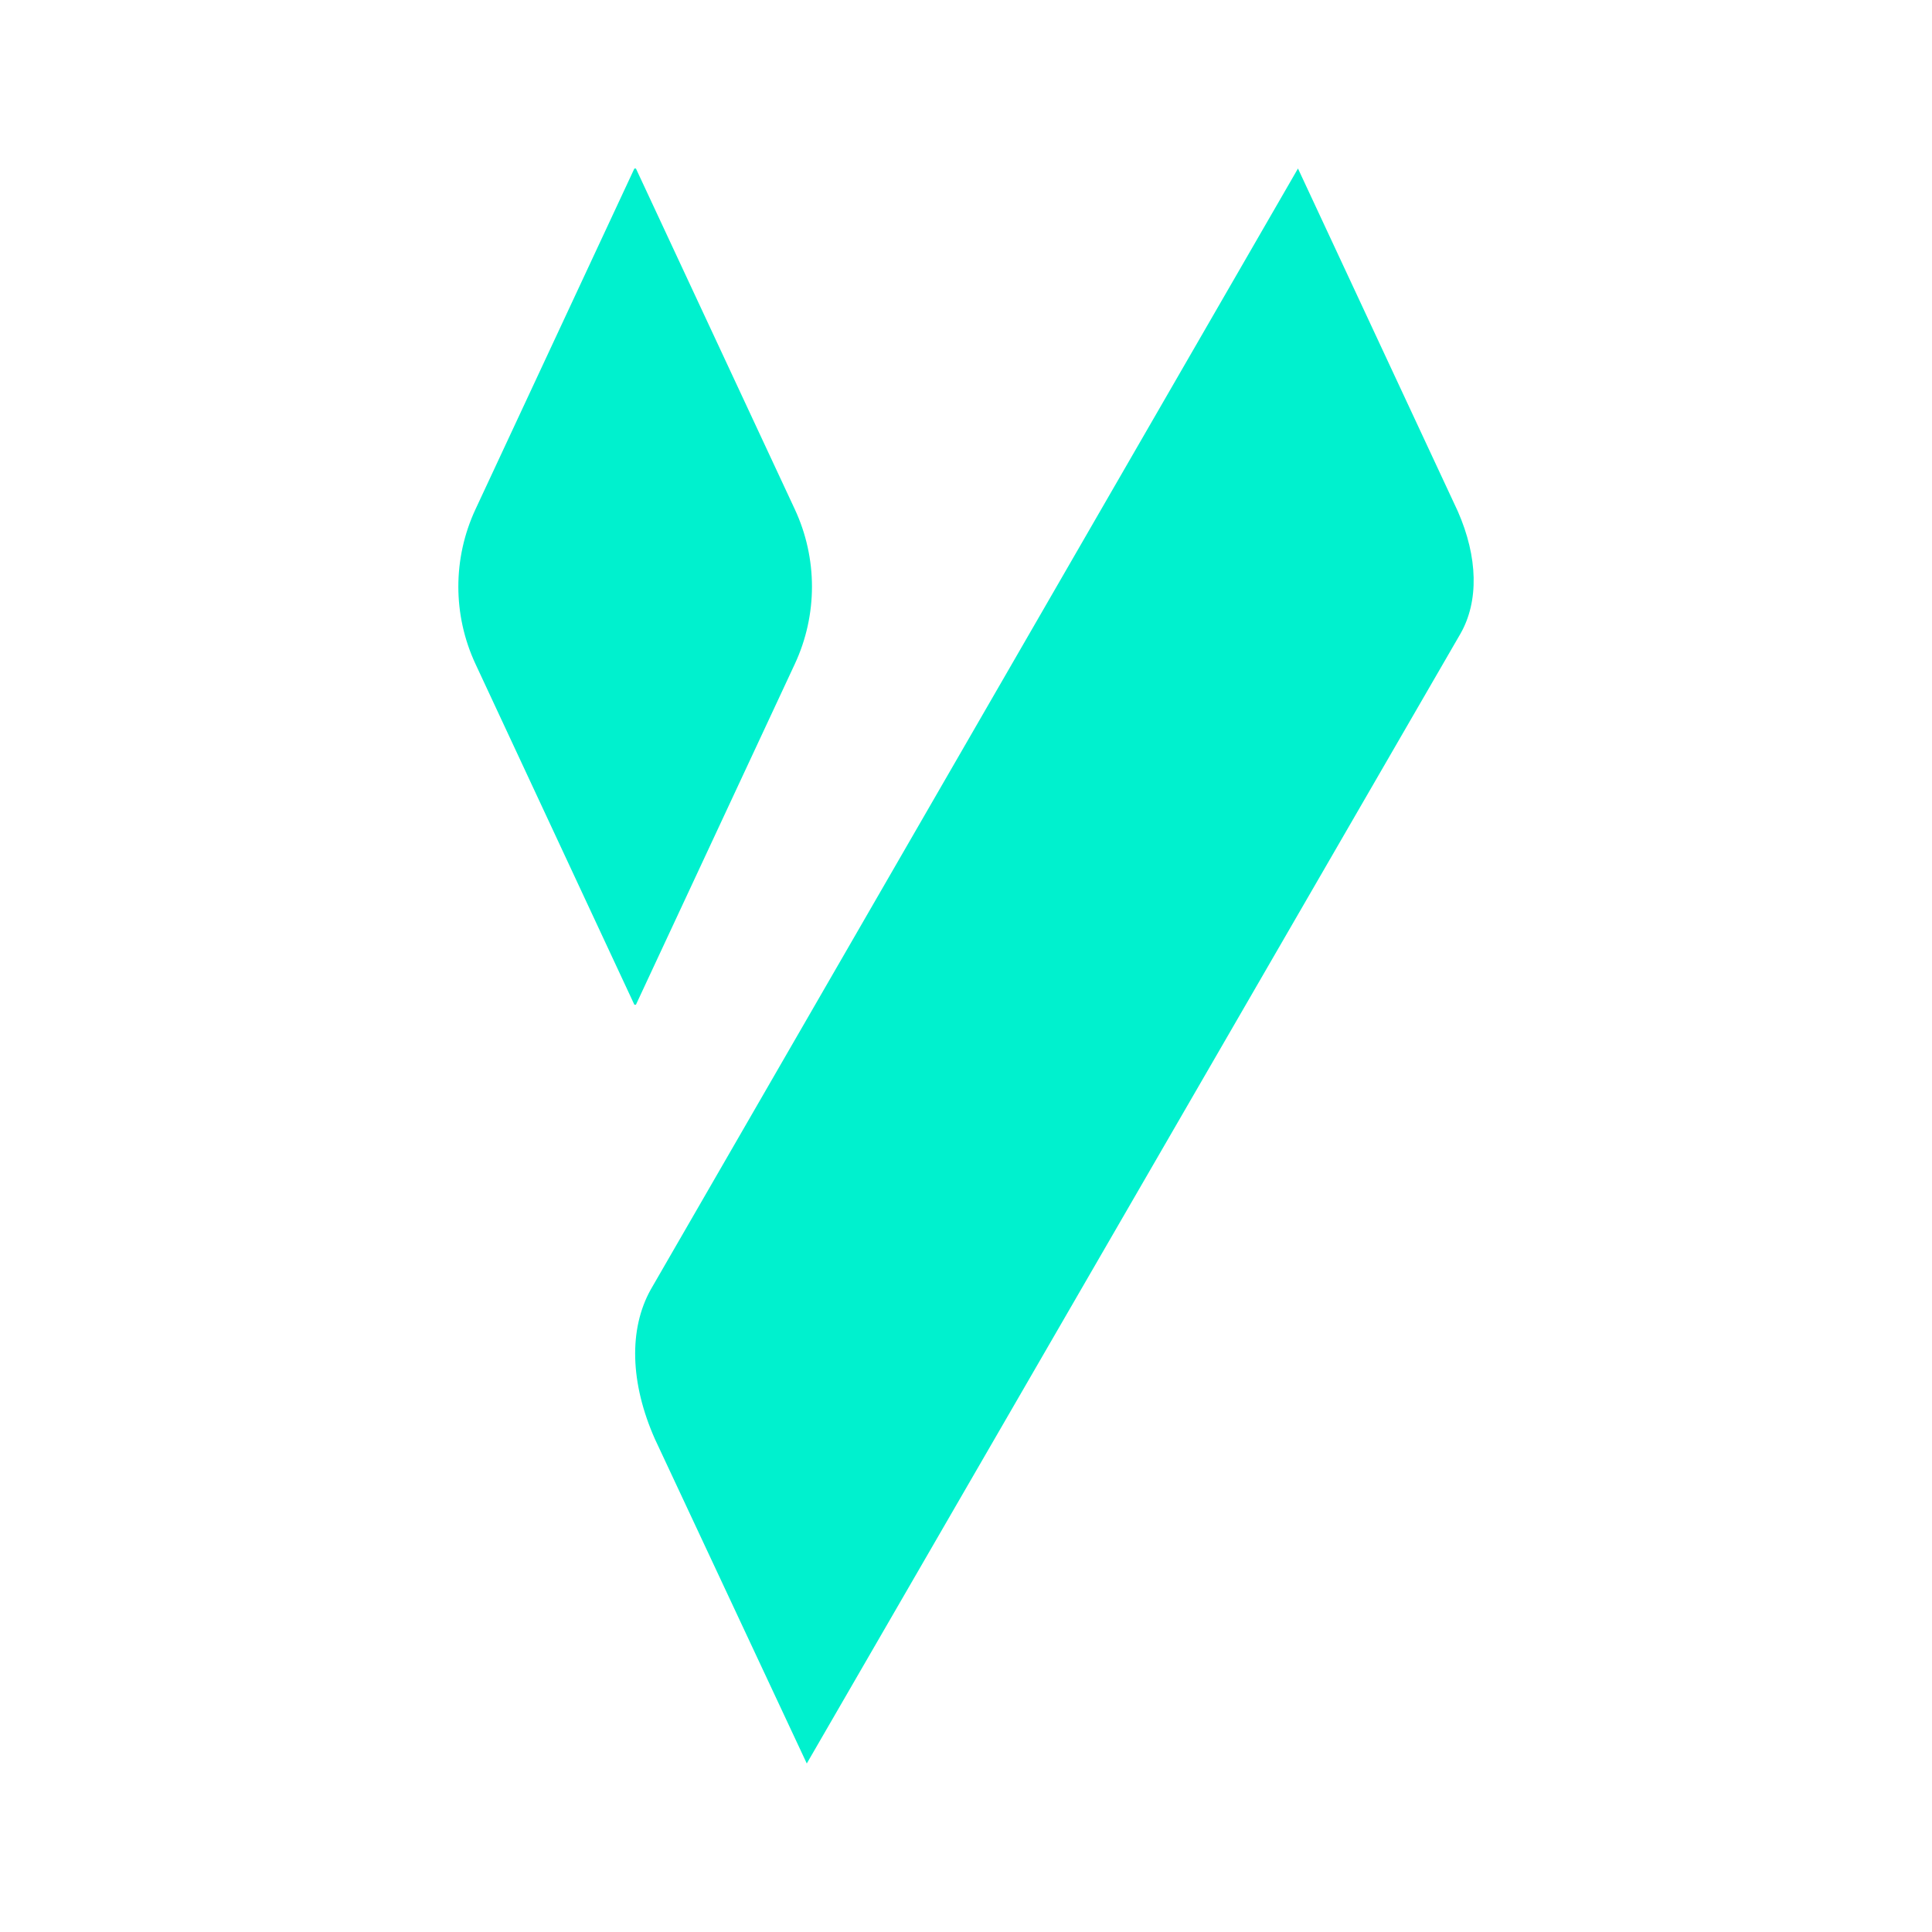
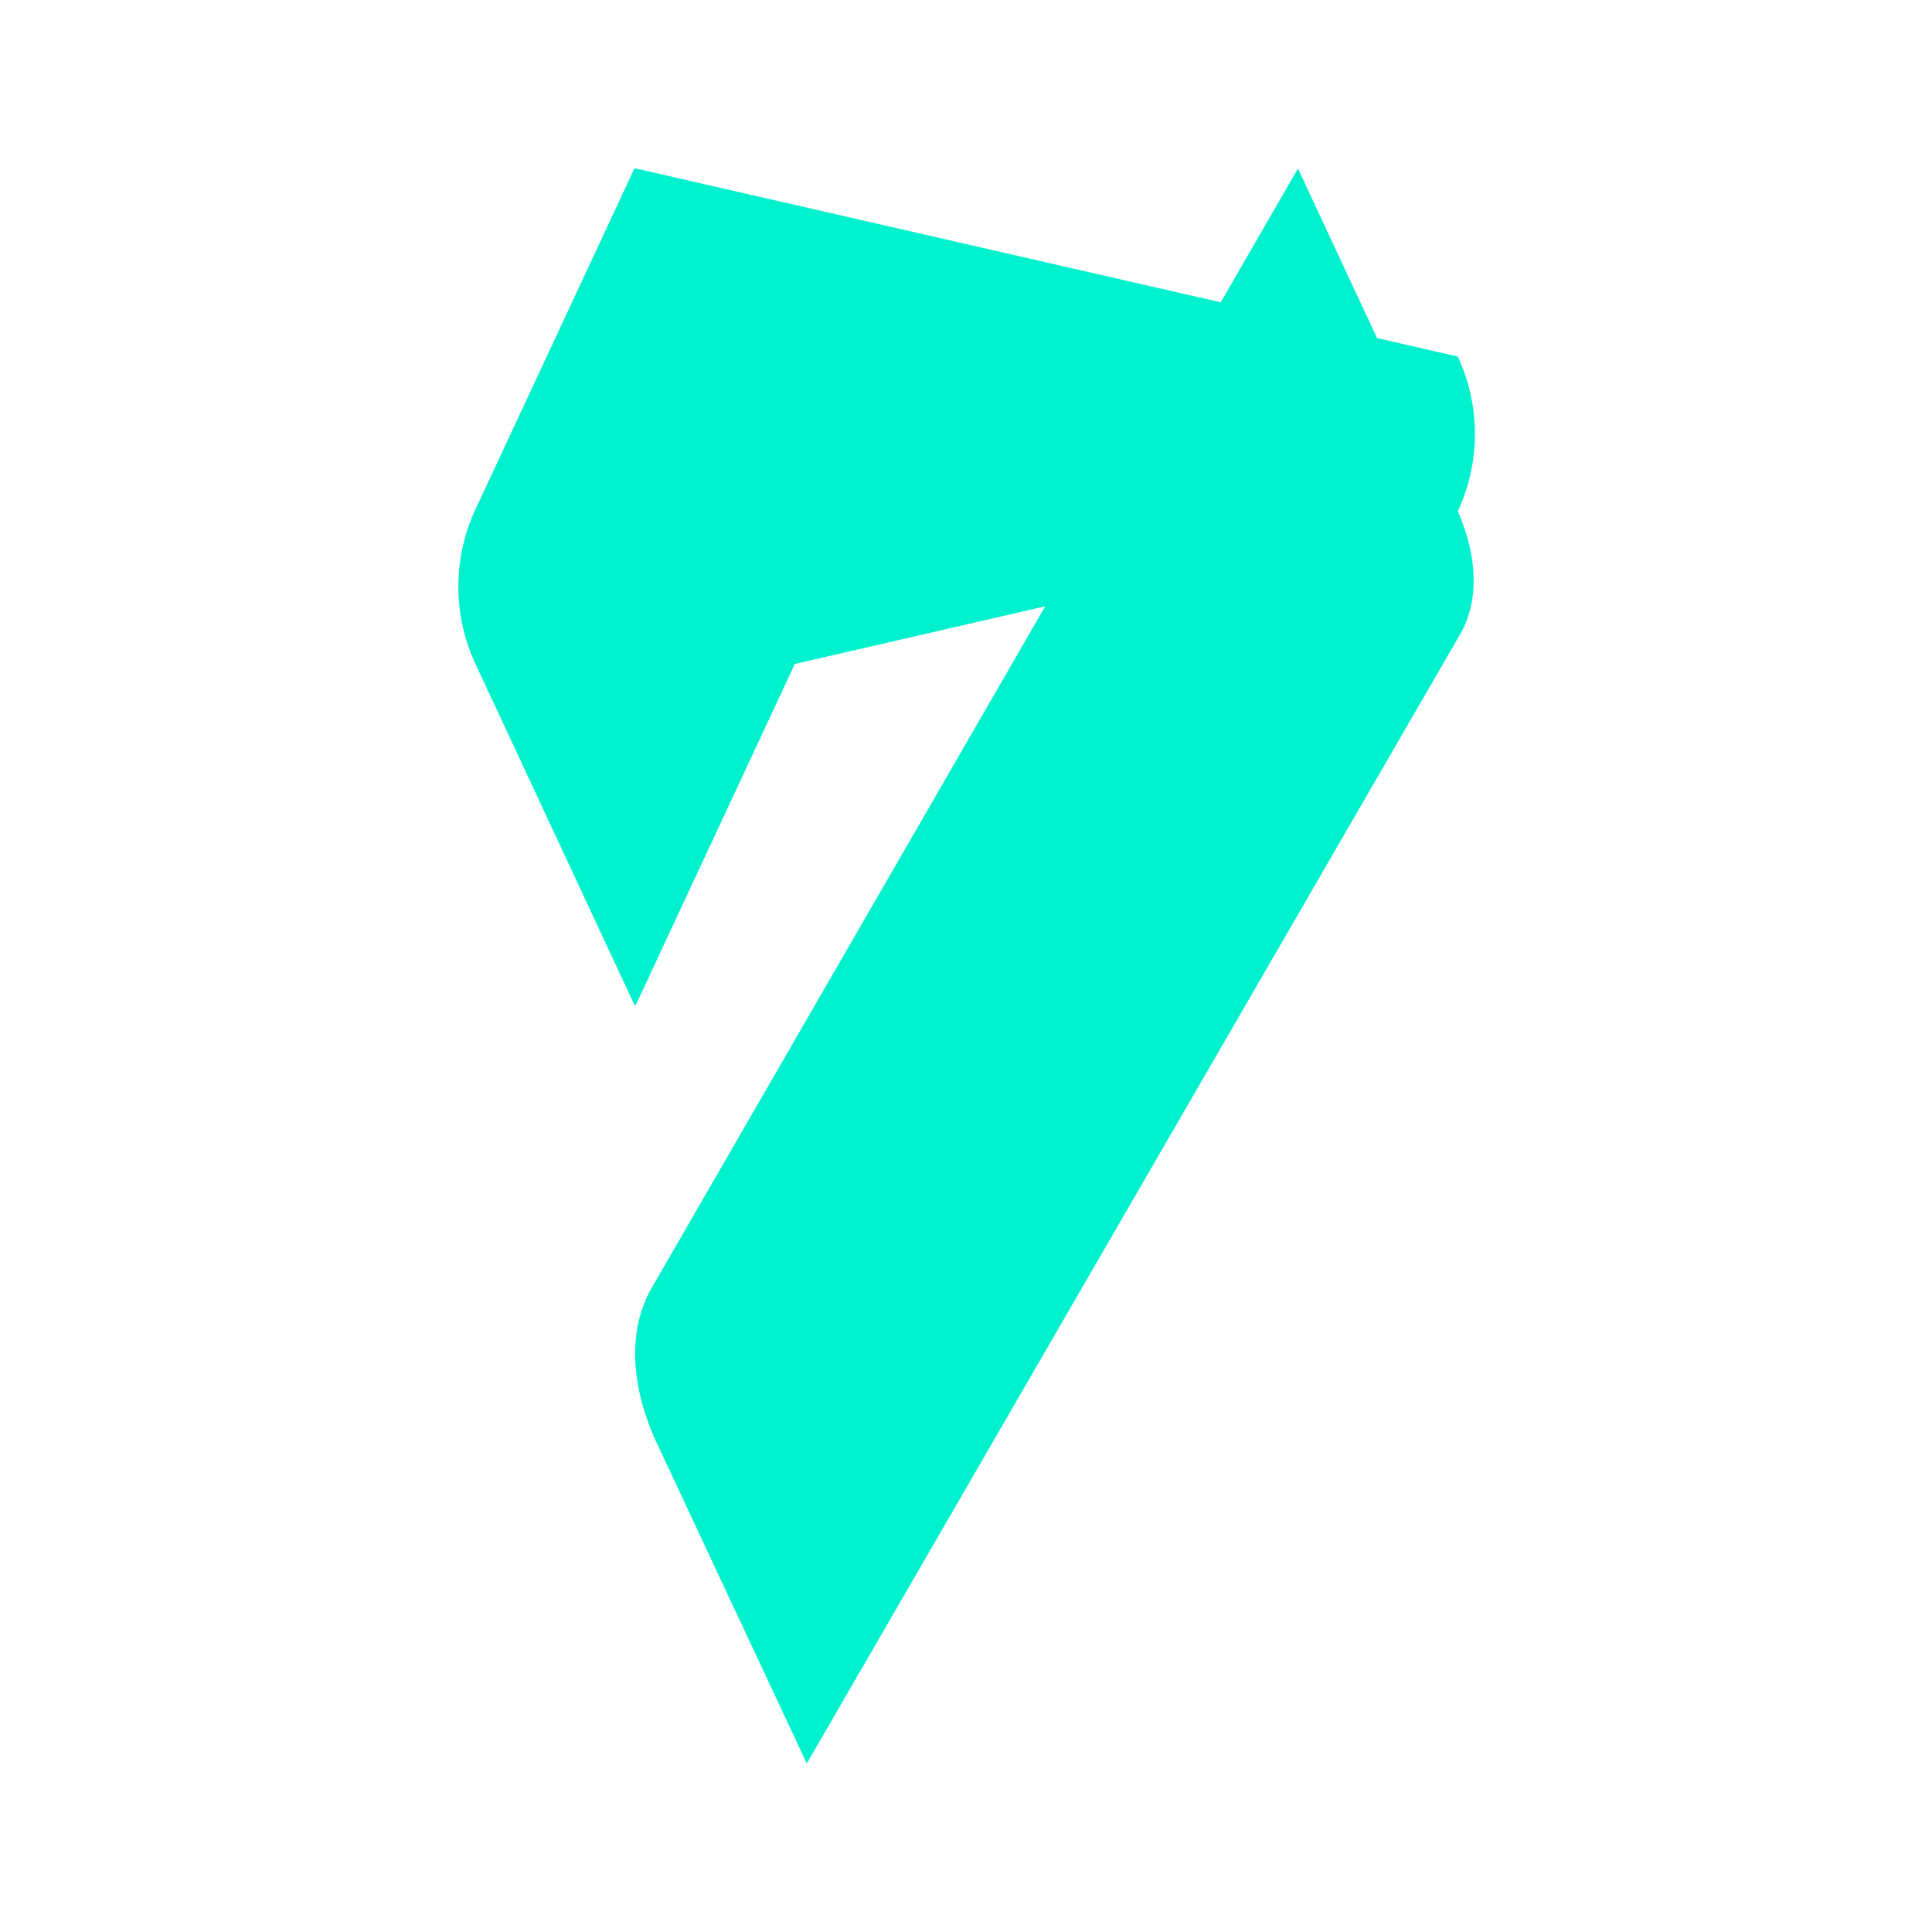
<svg xmlns="http://www.w3.org/2000/svg" version="1.1" id="Livello_1" x="0px" y="0px" viewBox="0 0 1000 1000" style="enable-background:new 0 0 1000 1000;" xml:space="preserve">
  <style type="text/css">
	.st0{fill:#E7E7E7;}
	.st1{fill:#00F1CE;}
	.st2{fill:#F8FF00;}
	.st3{fill:#0E0F28;}
</style>
  <g>
-     <path class="st1" d="M754.55,264.62l-82.72-177.4l-335,580.23c-11.46,20.54-10.7,48.39,2.13,77.35l78.63,167.98l338.32-584.74   C765.51,311.28,765.02,288.42,754.55,264.62z M411.4,343.67c11.83-25.37,11.83-54.68,0-80.06L329.15,87.22h-0.79l-82.25,176.39   c-11.83,25.37-11.83,54.68,0,80.06l82.25,176.39h0.79L411.4,343.67z" />
+     <path class="st1" d="M754.55,264.62l-82.72-177.4l-335,580.23c-11.46,20.54-10.7,48.39,2.13,77.35l78.63,167.98l338.32-584.74   C765.51,311.28,765.02,288.42,754.55,264.62z c11.83-25.37,11.83-54.68,0-80.06L329.15,87.22h-0.79l-82.25,176.39   c-11.83,25.37-11.83,54.68,0,80.06l82.25,176.39h0.79L411.4,343.67z" />
  </g>
</svg>